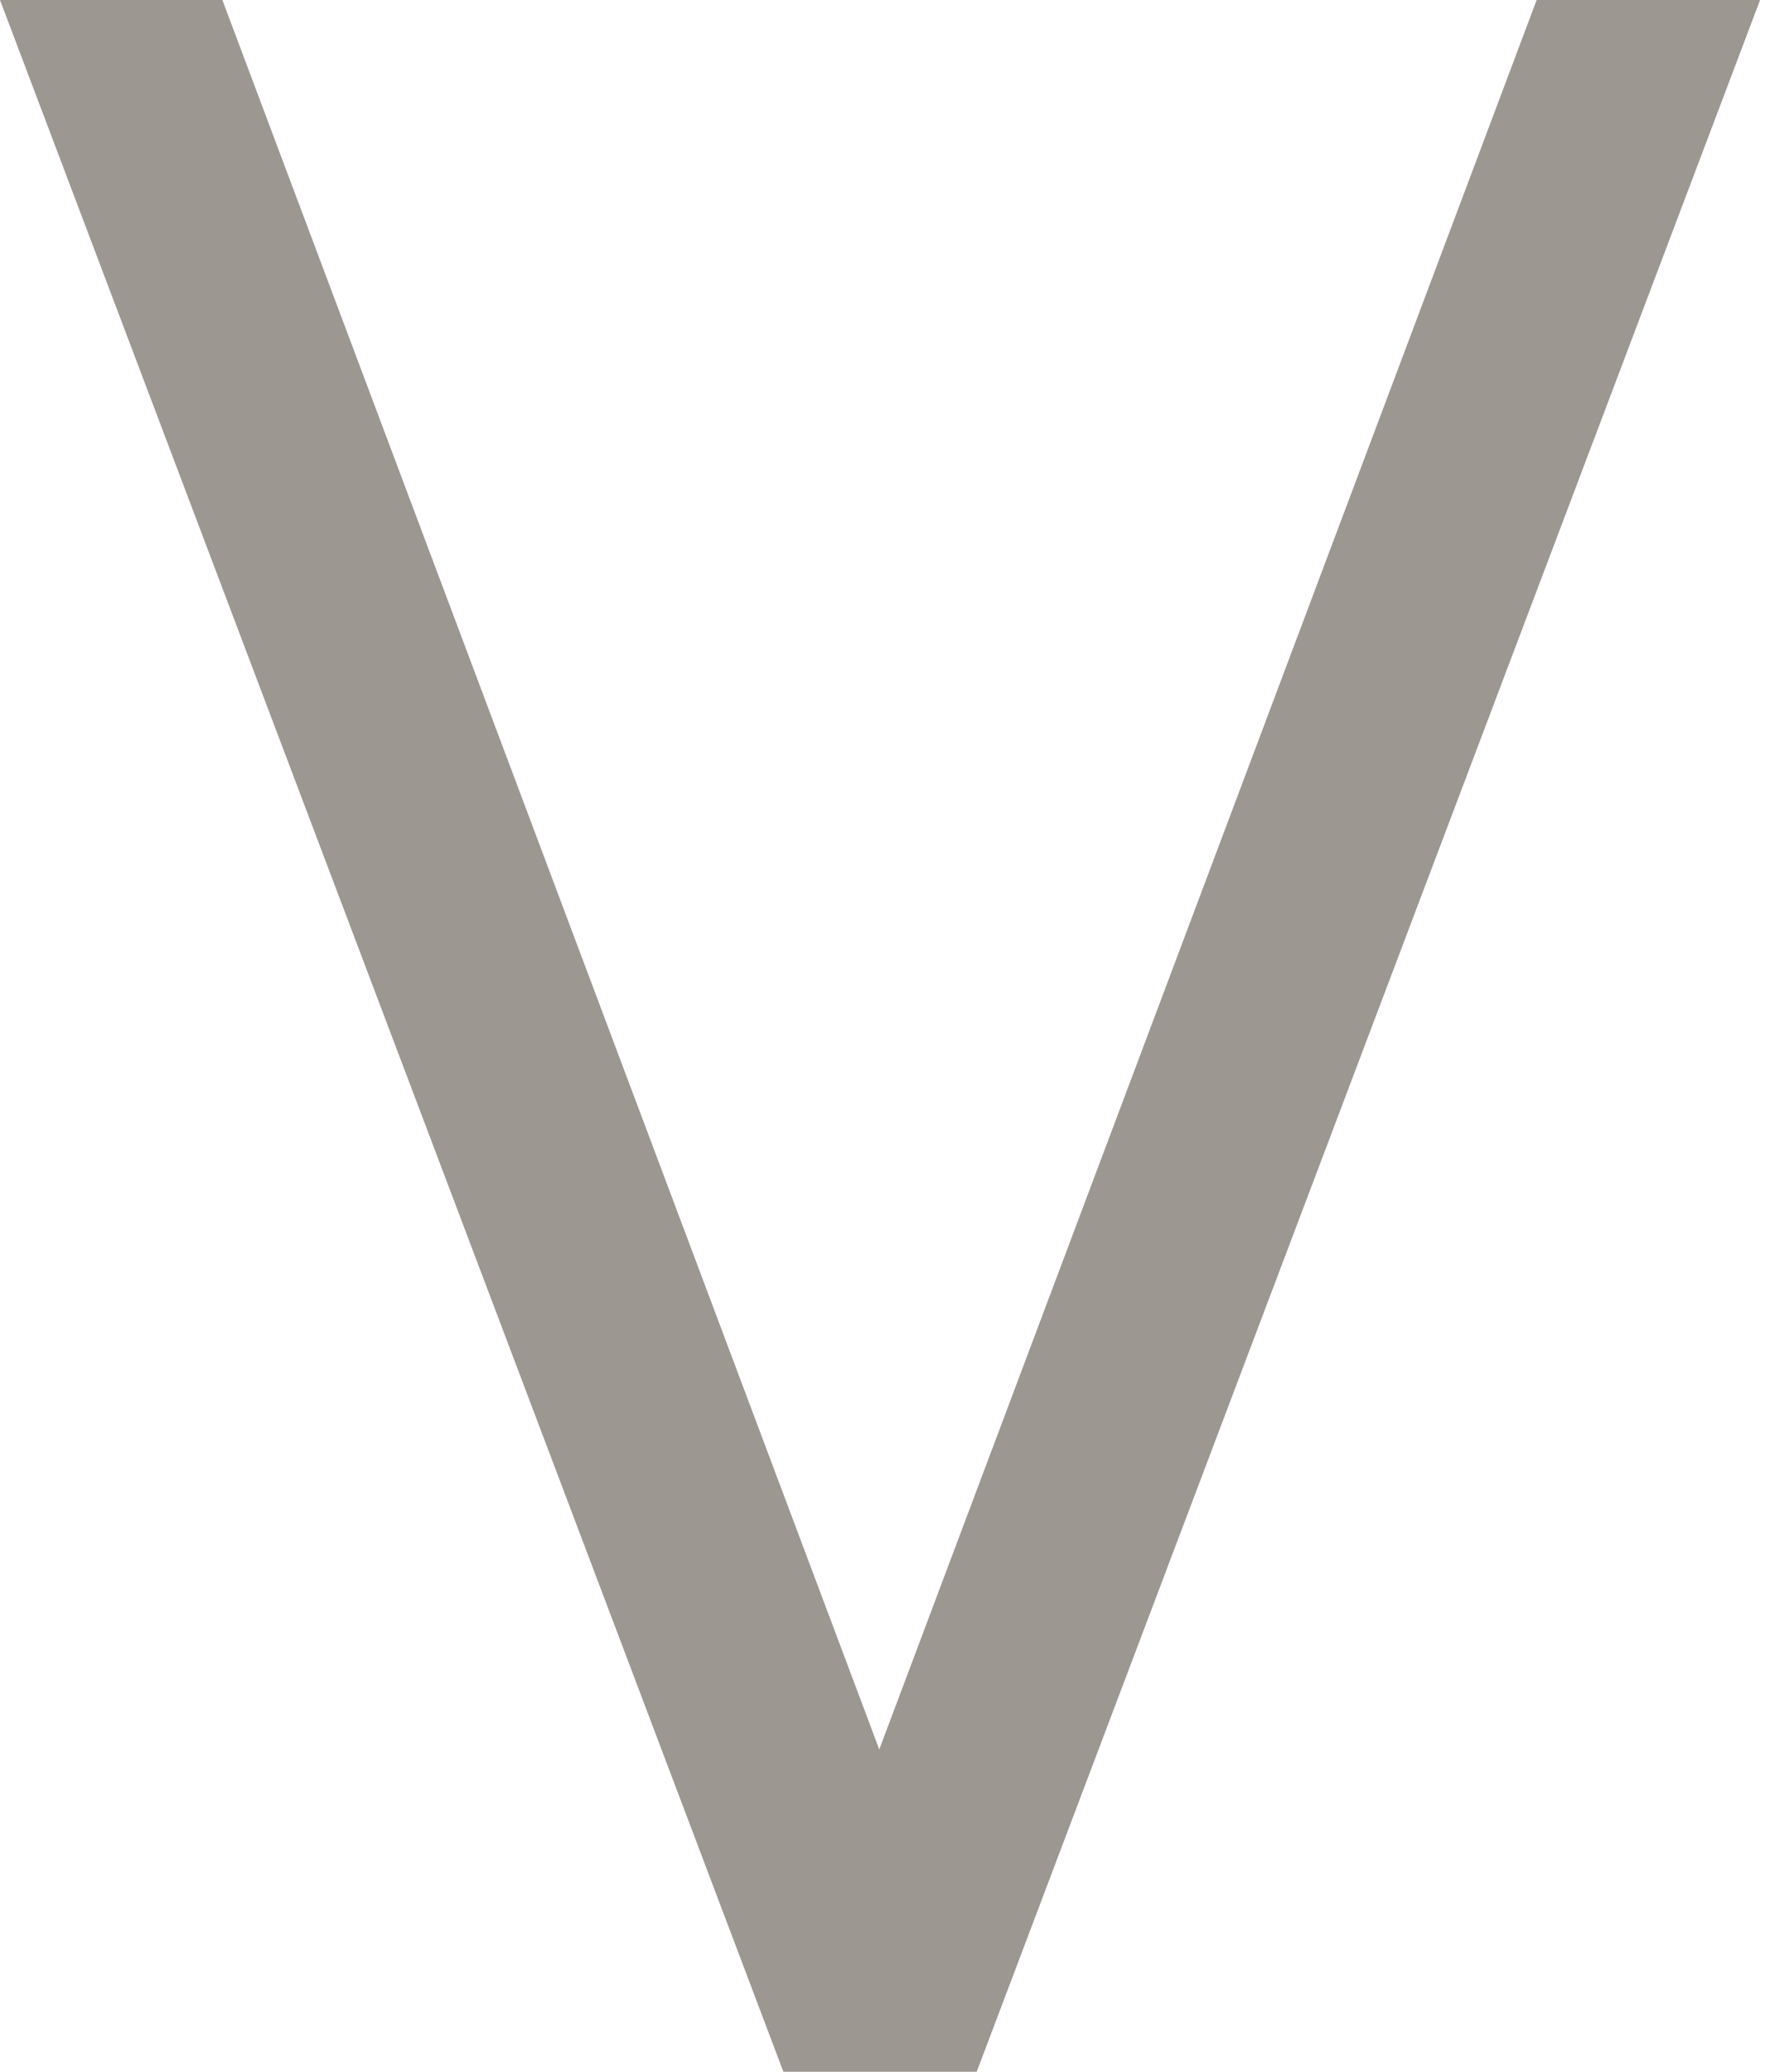
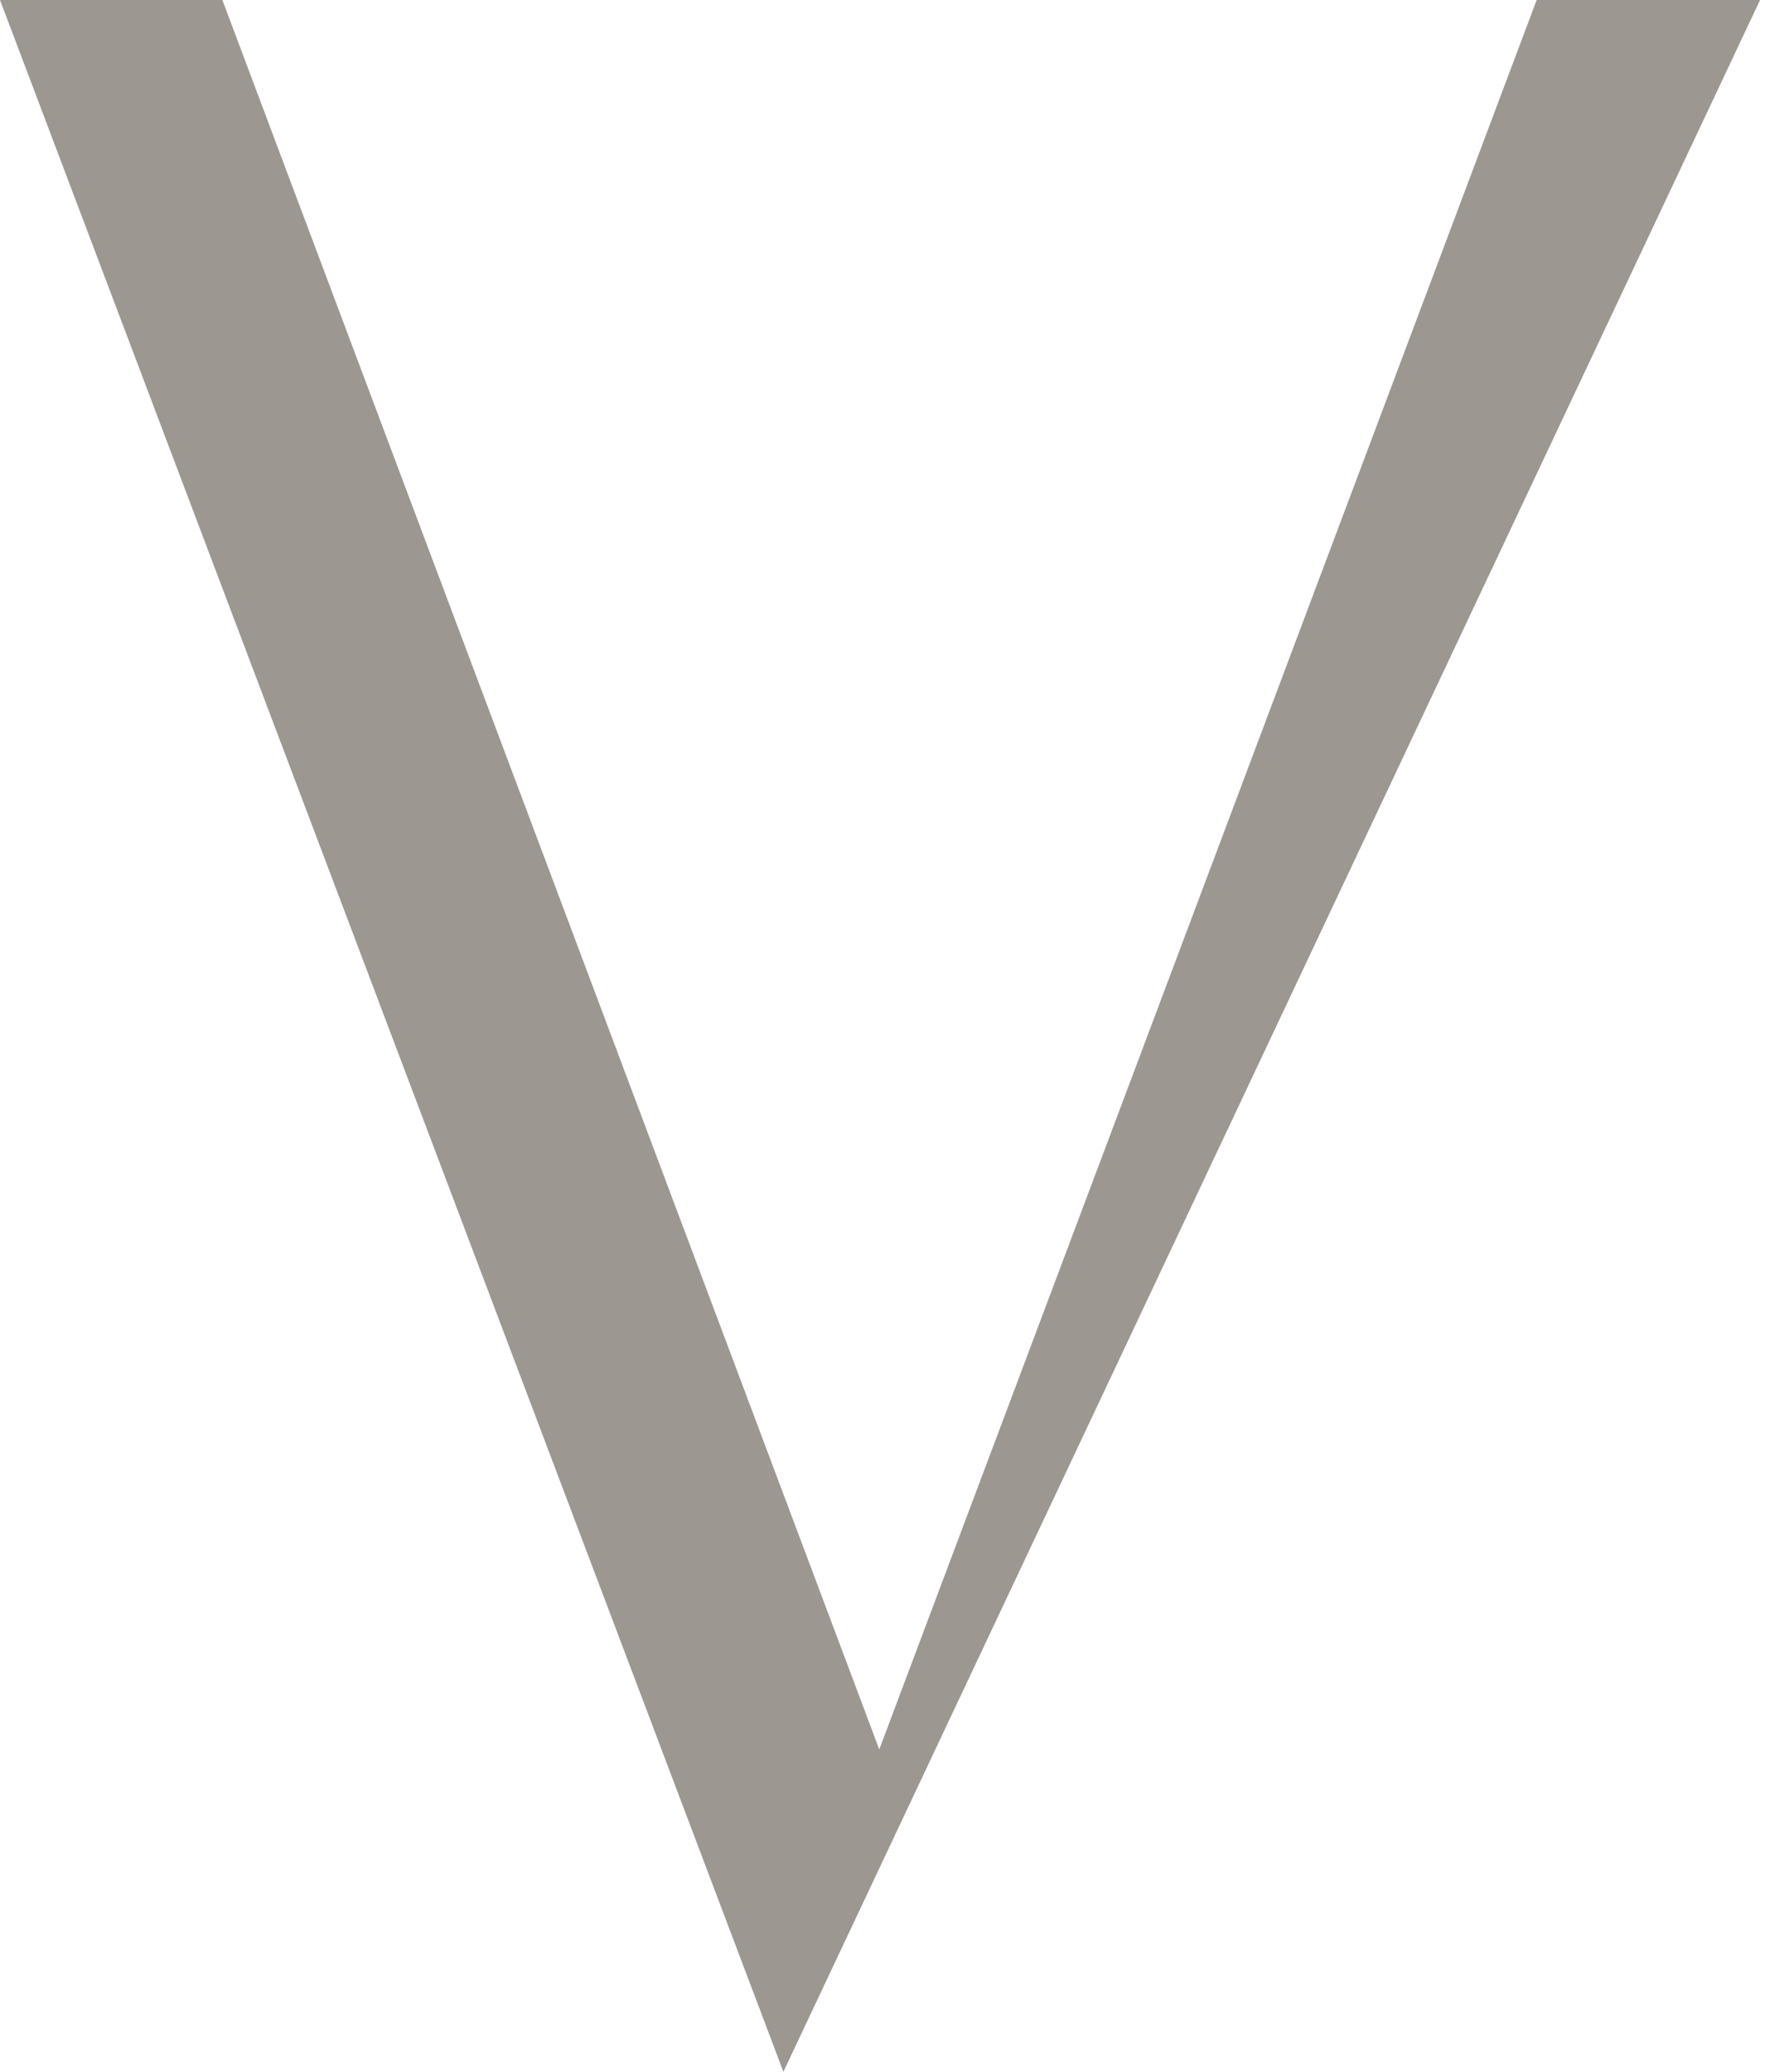
<svg xmlns="http://www.w3.org/2000/svg" width="52" height="61" viewBox="0 0 52 61" fill="none">
-   <path d="M25.905 51.509L6.551 -1.53751e-05H0L22.9 60.524L23.08 61H28.775L51.855 -1.53751e-05H45.273L25.905 51.509Z" fill="#9C9791" />
+   <path d="M25.905 51.509L6.551 -1.53751e-05H0L22.9 60.524L23.08 61L51.855 -1.53751e-05H45.273L25.905 51.509Z" fill="#9C9791" />
</svg>